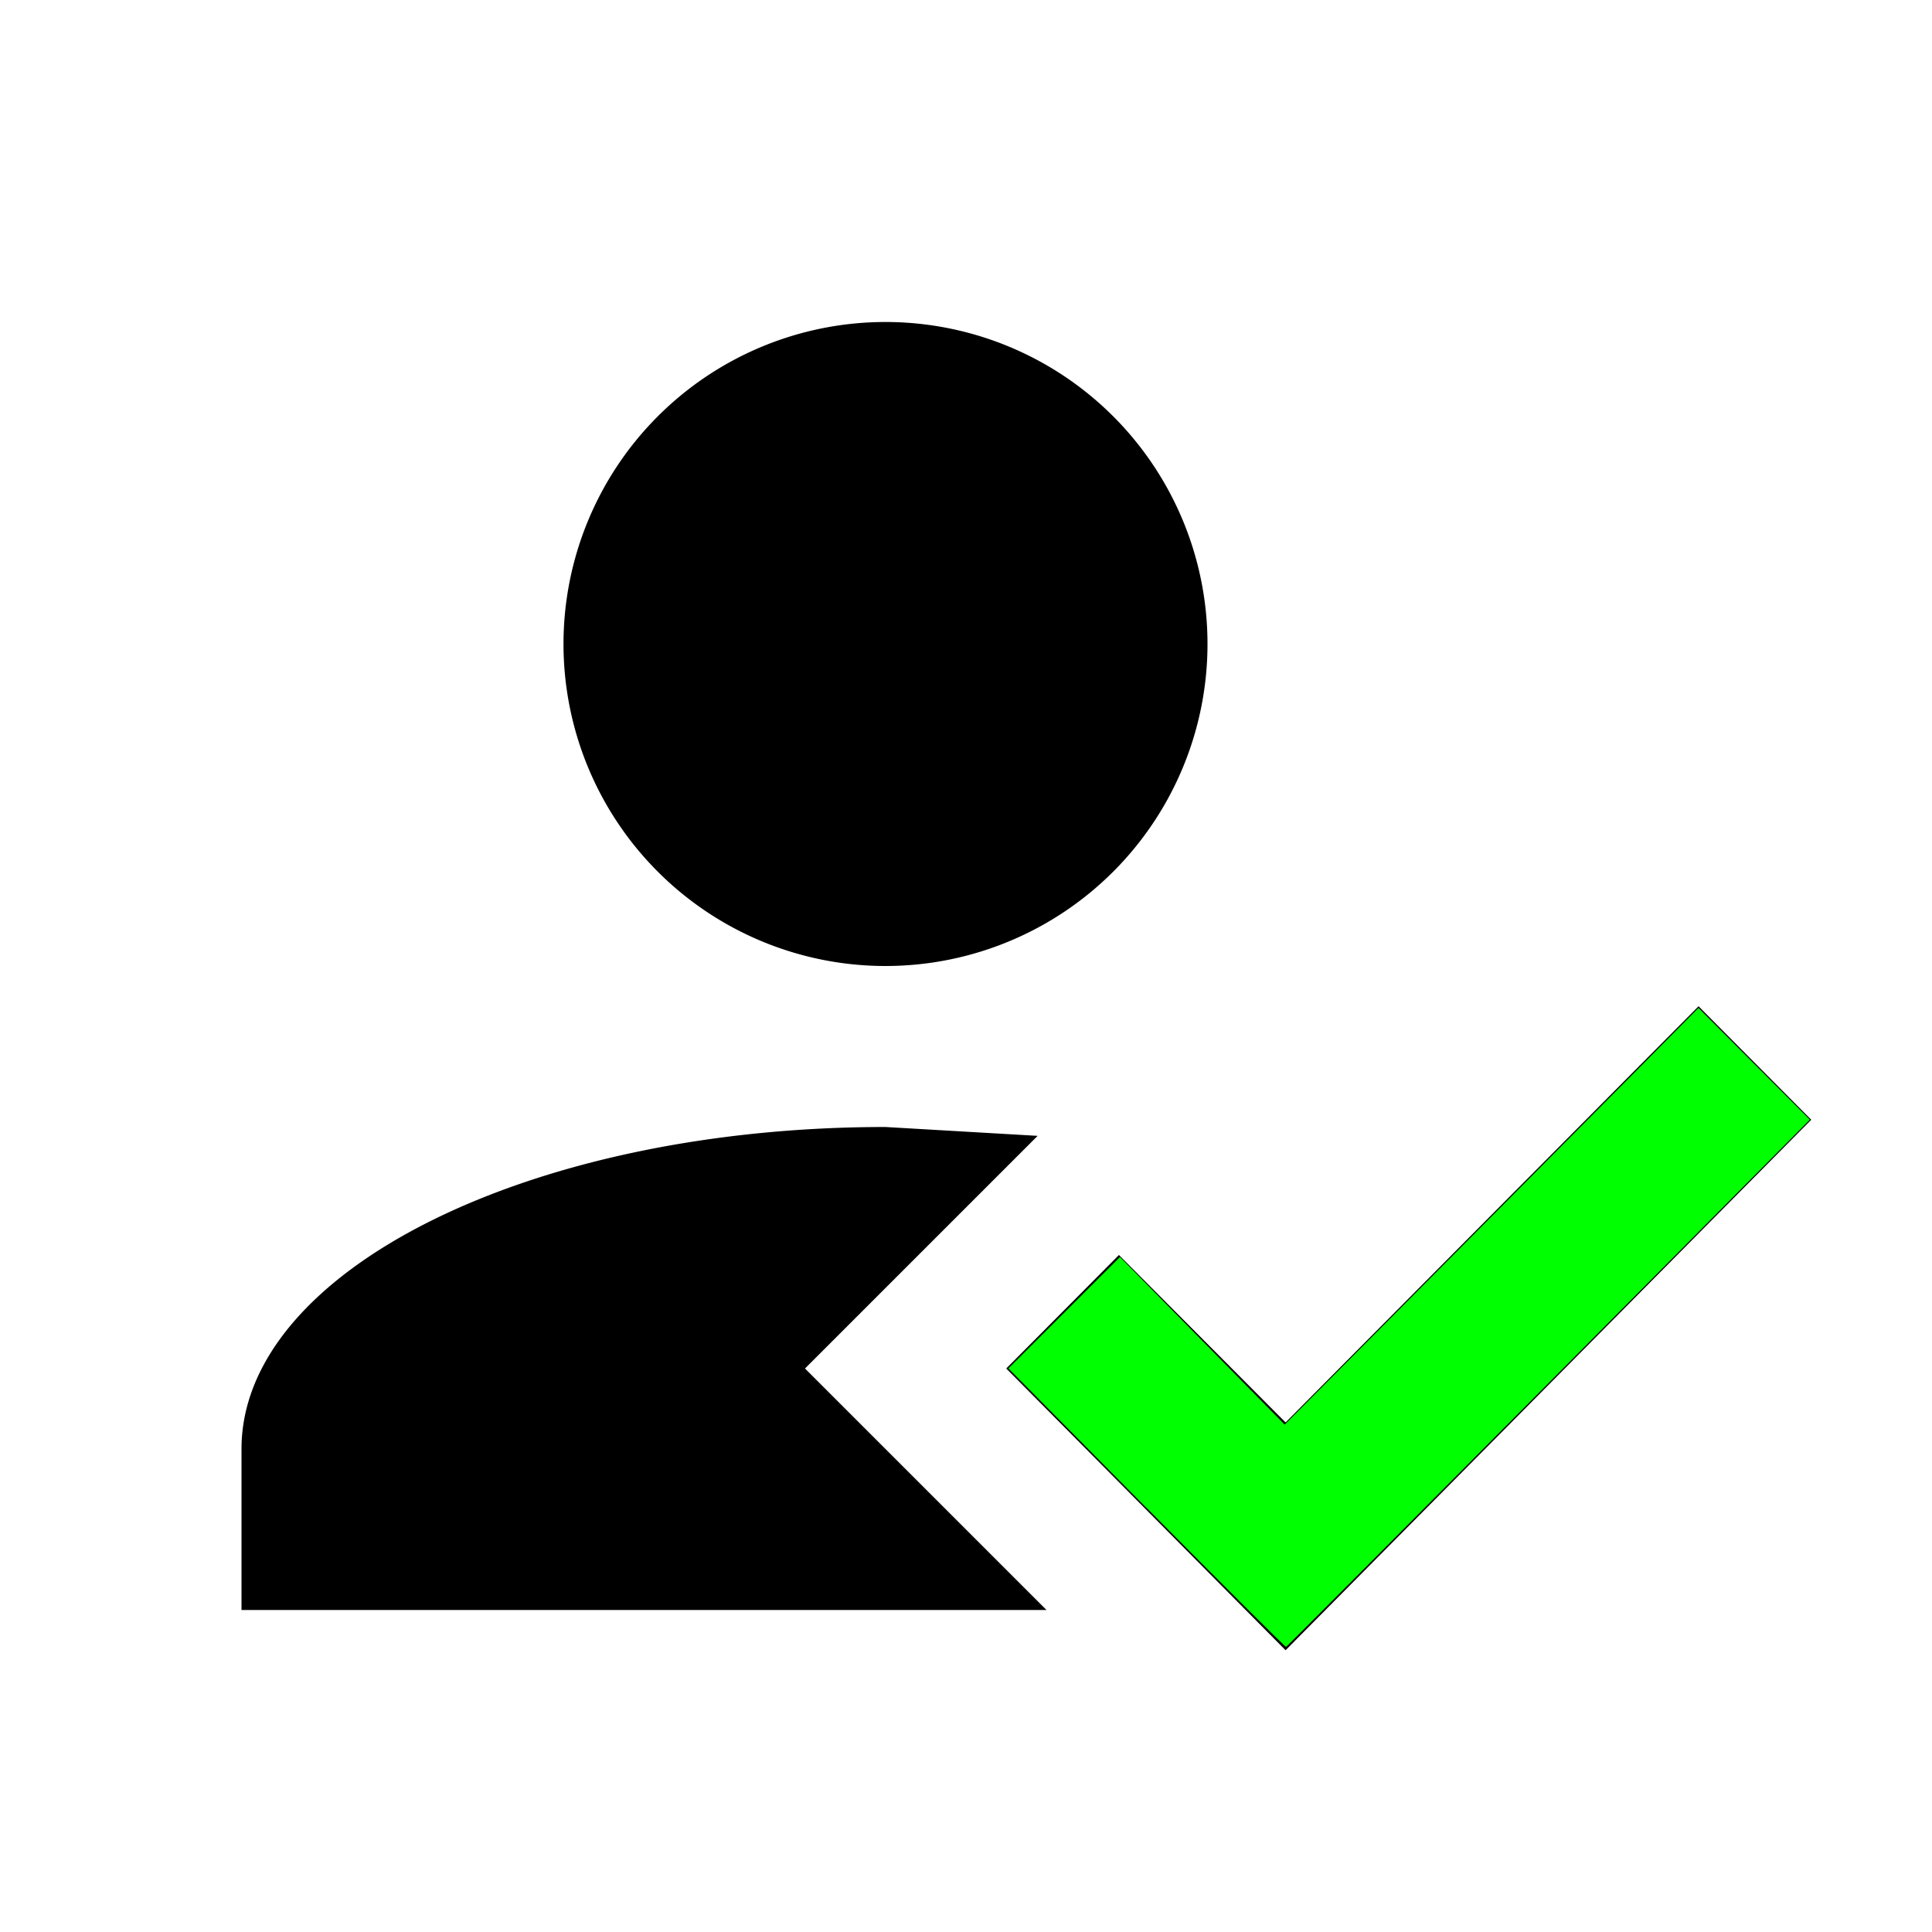
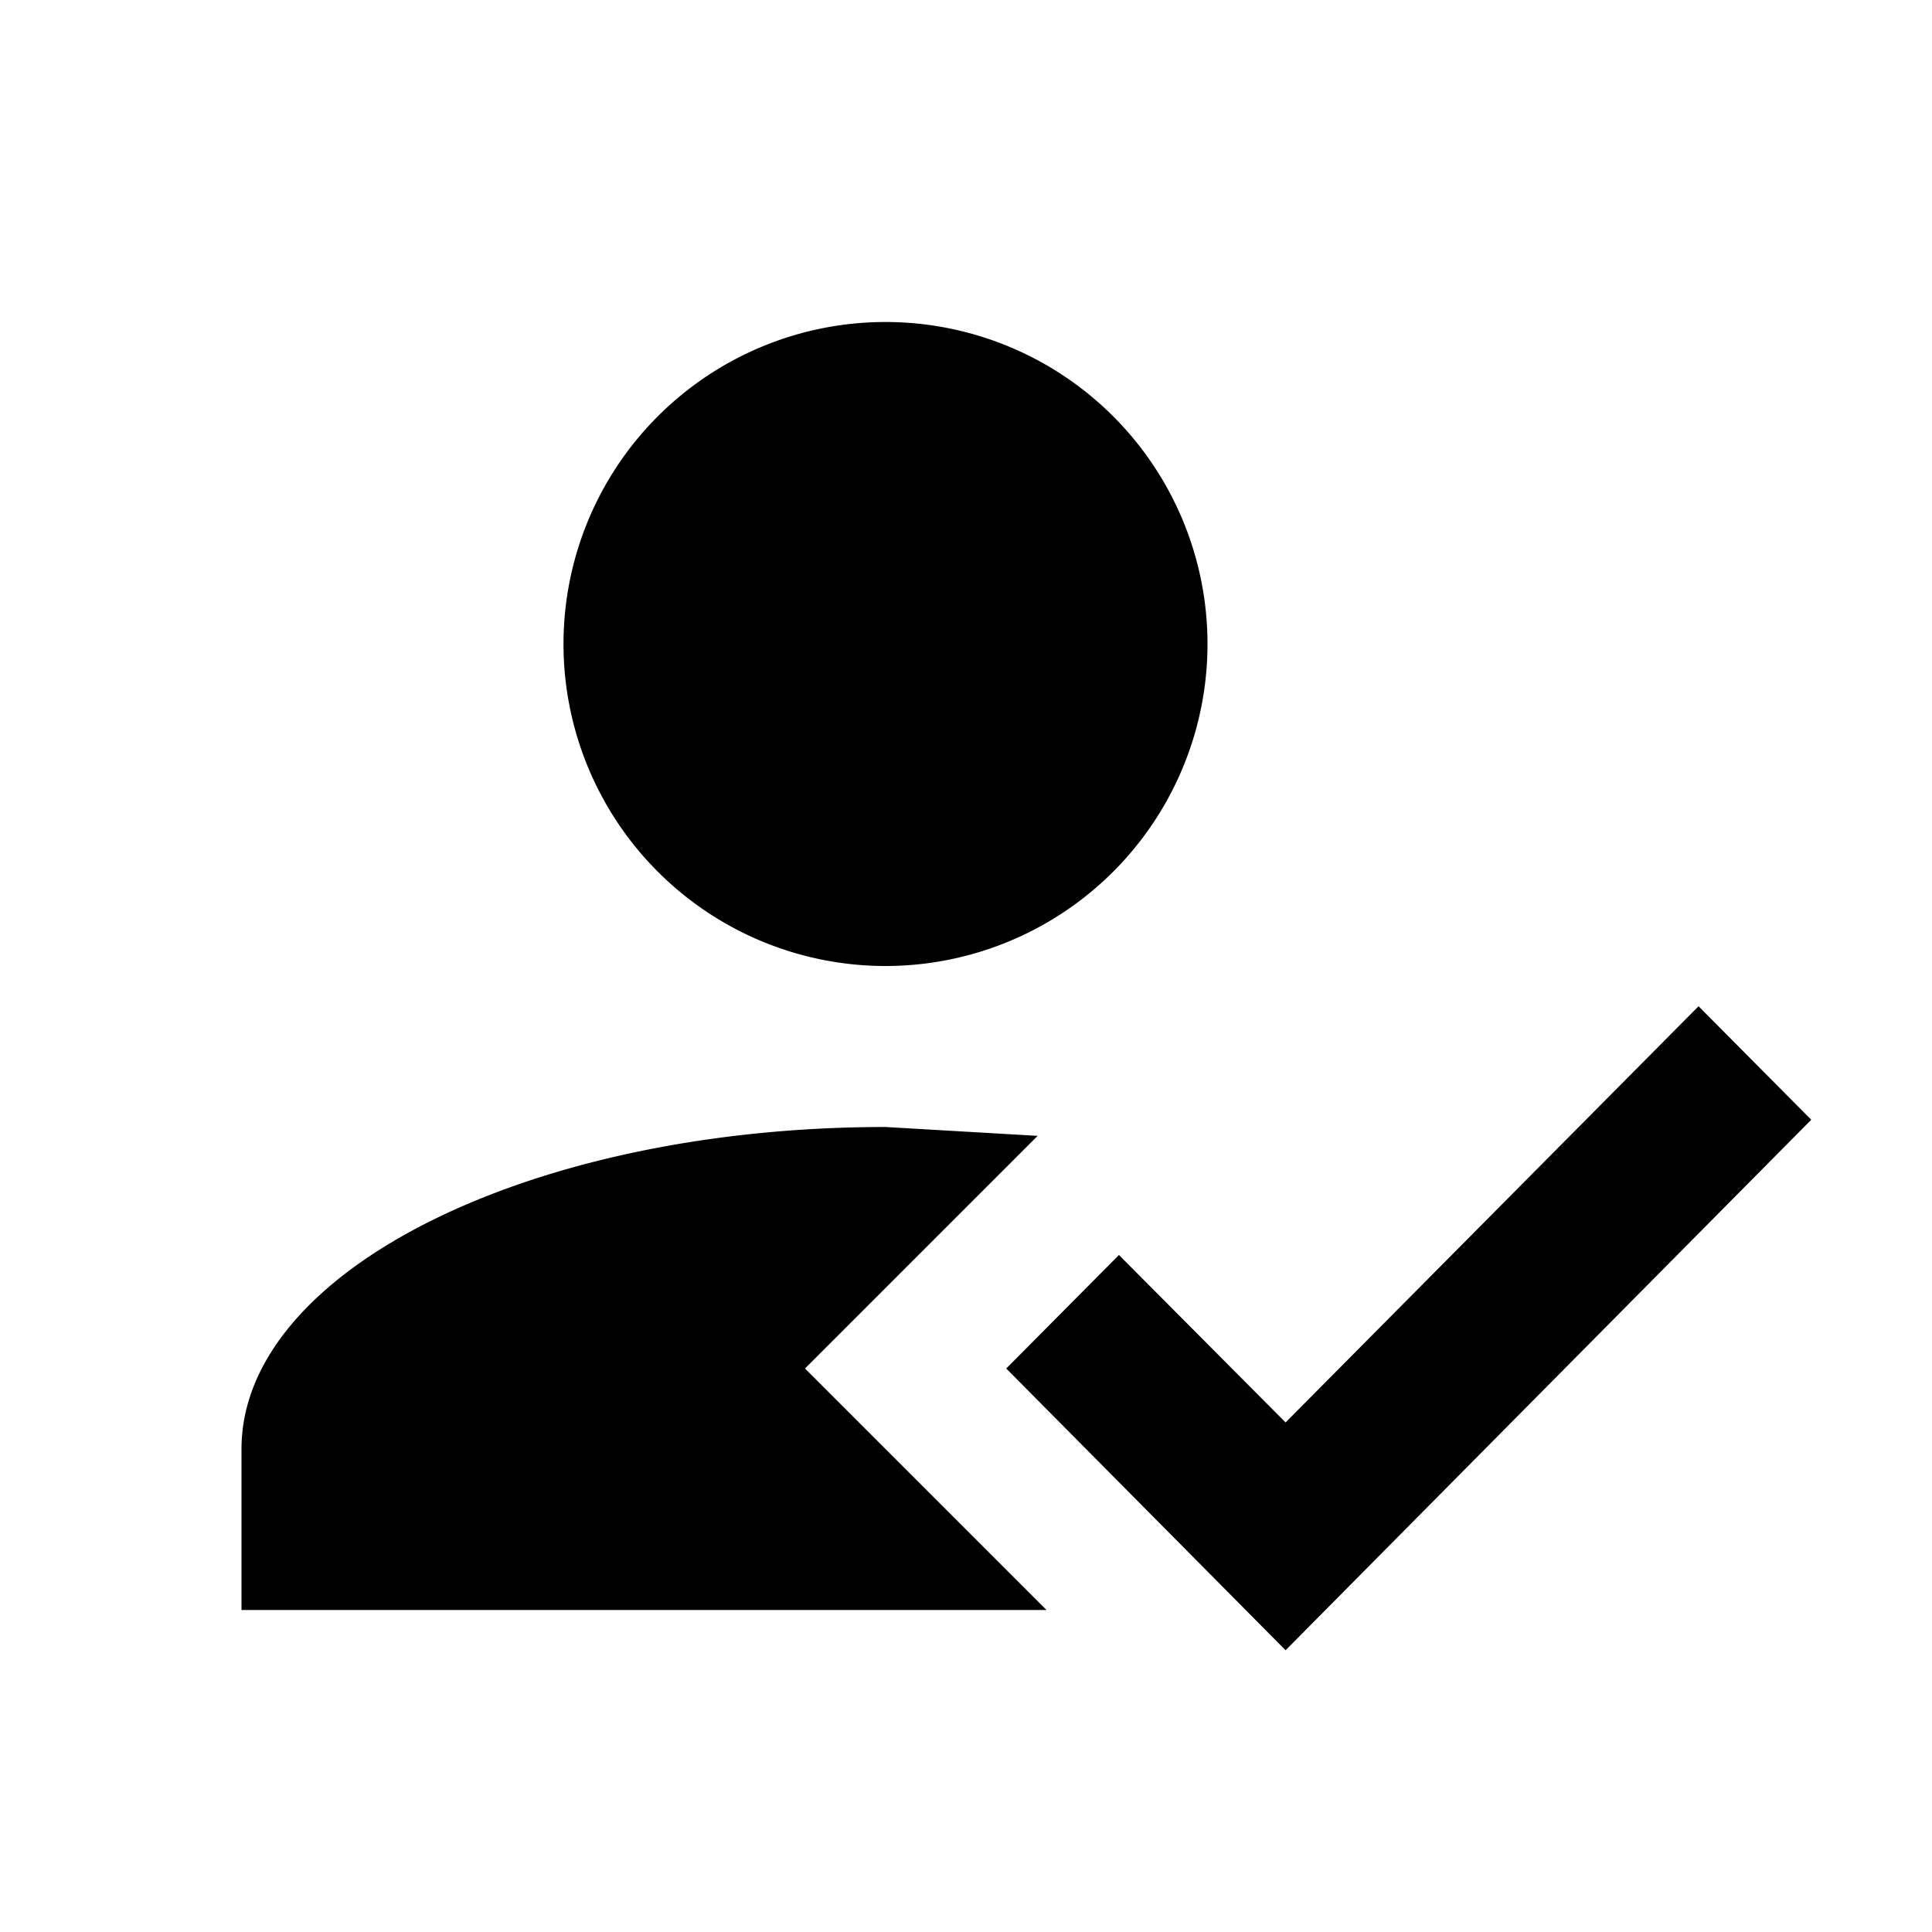
<svg xmlns="http://www.w3.org/2000/svg" xmlns:ns1="http://sodipodi.sourceforge.net/DTD/sodipodi-0.dtd" xmlns:ns2="http://www.inkscape.org/namespaces/inkscape" version="1.1" width="24" height="24" viewBox="0 0 24 24" id="svg3113" ns1:docname="account-check-color.svg" ns2:version="1.1.1 (3bf5ae0d25, 2021-09-20)">
  <defs id="defs3117" />
  <ns1:namedview id="namedview3115" pagecolor="#ffffff" bordercolor="#666666" borderopacity="1.0" ns2:pageshadow="2" ns2:pageopacity="0.0" ns2:pagecheckerboard="0" showgrid="false" ns2:zoom="36.375" ns2:cx="12" ns2:cy="12" ns2:window-width="3440" ns2:window-height="1369" ns2:window-x="-8" ns2:window-y="70" ns2:window-maximized="1" ns2:current-layer="svg3113" />
-   <path d="M21.1,12.5L22.5,13.91L15.97,20.5L12.5,17L13.9,15.59L15.97,17.67L21.1,12.5M10,17L13,20H3V18C3,15.79 6.58,14 11,14L12.89,14.11L10,17M11,4A4,4 0 0,1 15,8A4,4 0 0,1 11,12A4,4 0 0,1 7,8A4,4 0 0,1 11,4Z" id="path3111" />
-   <path style="fill:#00ff00;stroke-width:8.24742e-10;stroke-linecap:round;stroke-linejoin:round;paint-order:stroke fill markers" d="m 14.243,18.733 -1.716,-1.734 0.693,-0.692 0.693,-0.692 1.023,1.041 1.023,1.041 1.869,-1.88 c 1.028,-1.034 2.185,-2.199 2.57,-2.588 l 0.701,-0.708 0.692,0.694 0.692,0.694 -3.245,3.271 c -1.785,1.799 -3.253,3.275 -3.262,3.278 -0.009,0.004 -0.789,-0.774 -1.733,-1.727 z" id="path3250" />
+   <path d="M21.1,12.5L22.5,13.91L15.97,20.5L12.5,17L13.9,15.59L15.97,17.67L21.1,12.5M10,17L13,20H3V18C3,15.79 6.58,14 11,14L12.89,14.11L10,17M11,4A4,4 0 0,1 15,8A4,4 0 0,1 11,12A4,4 0 0,1 7,8A4,4 0 0,1 11,4" id="path3111" />
</svg>